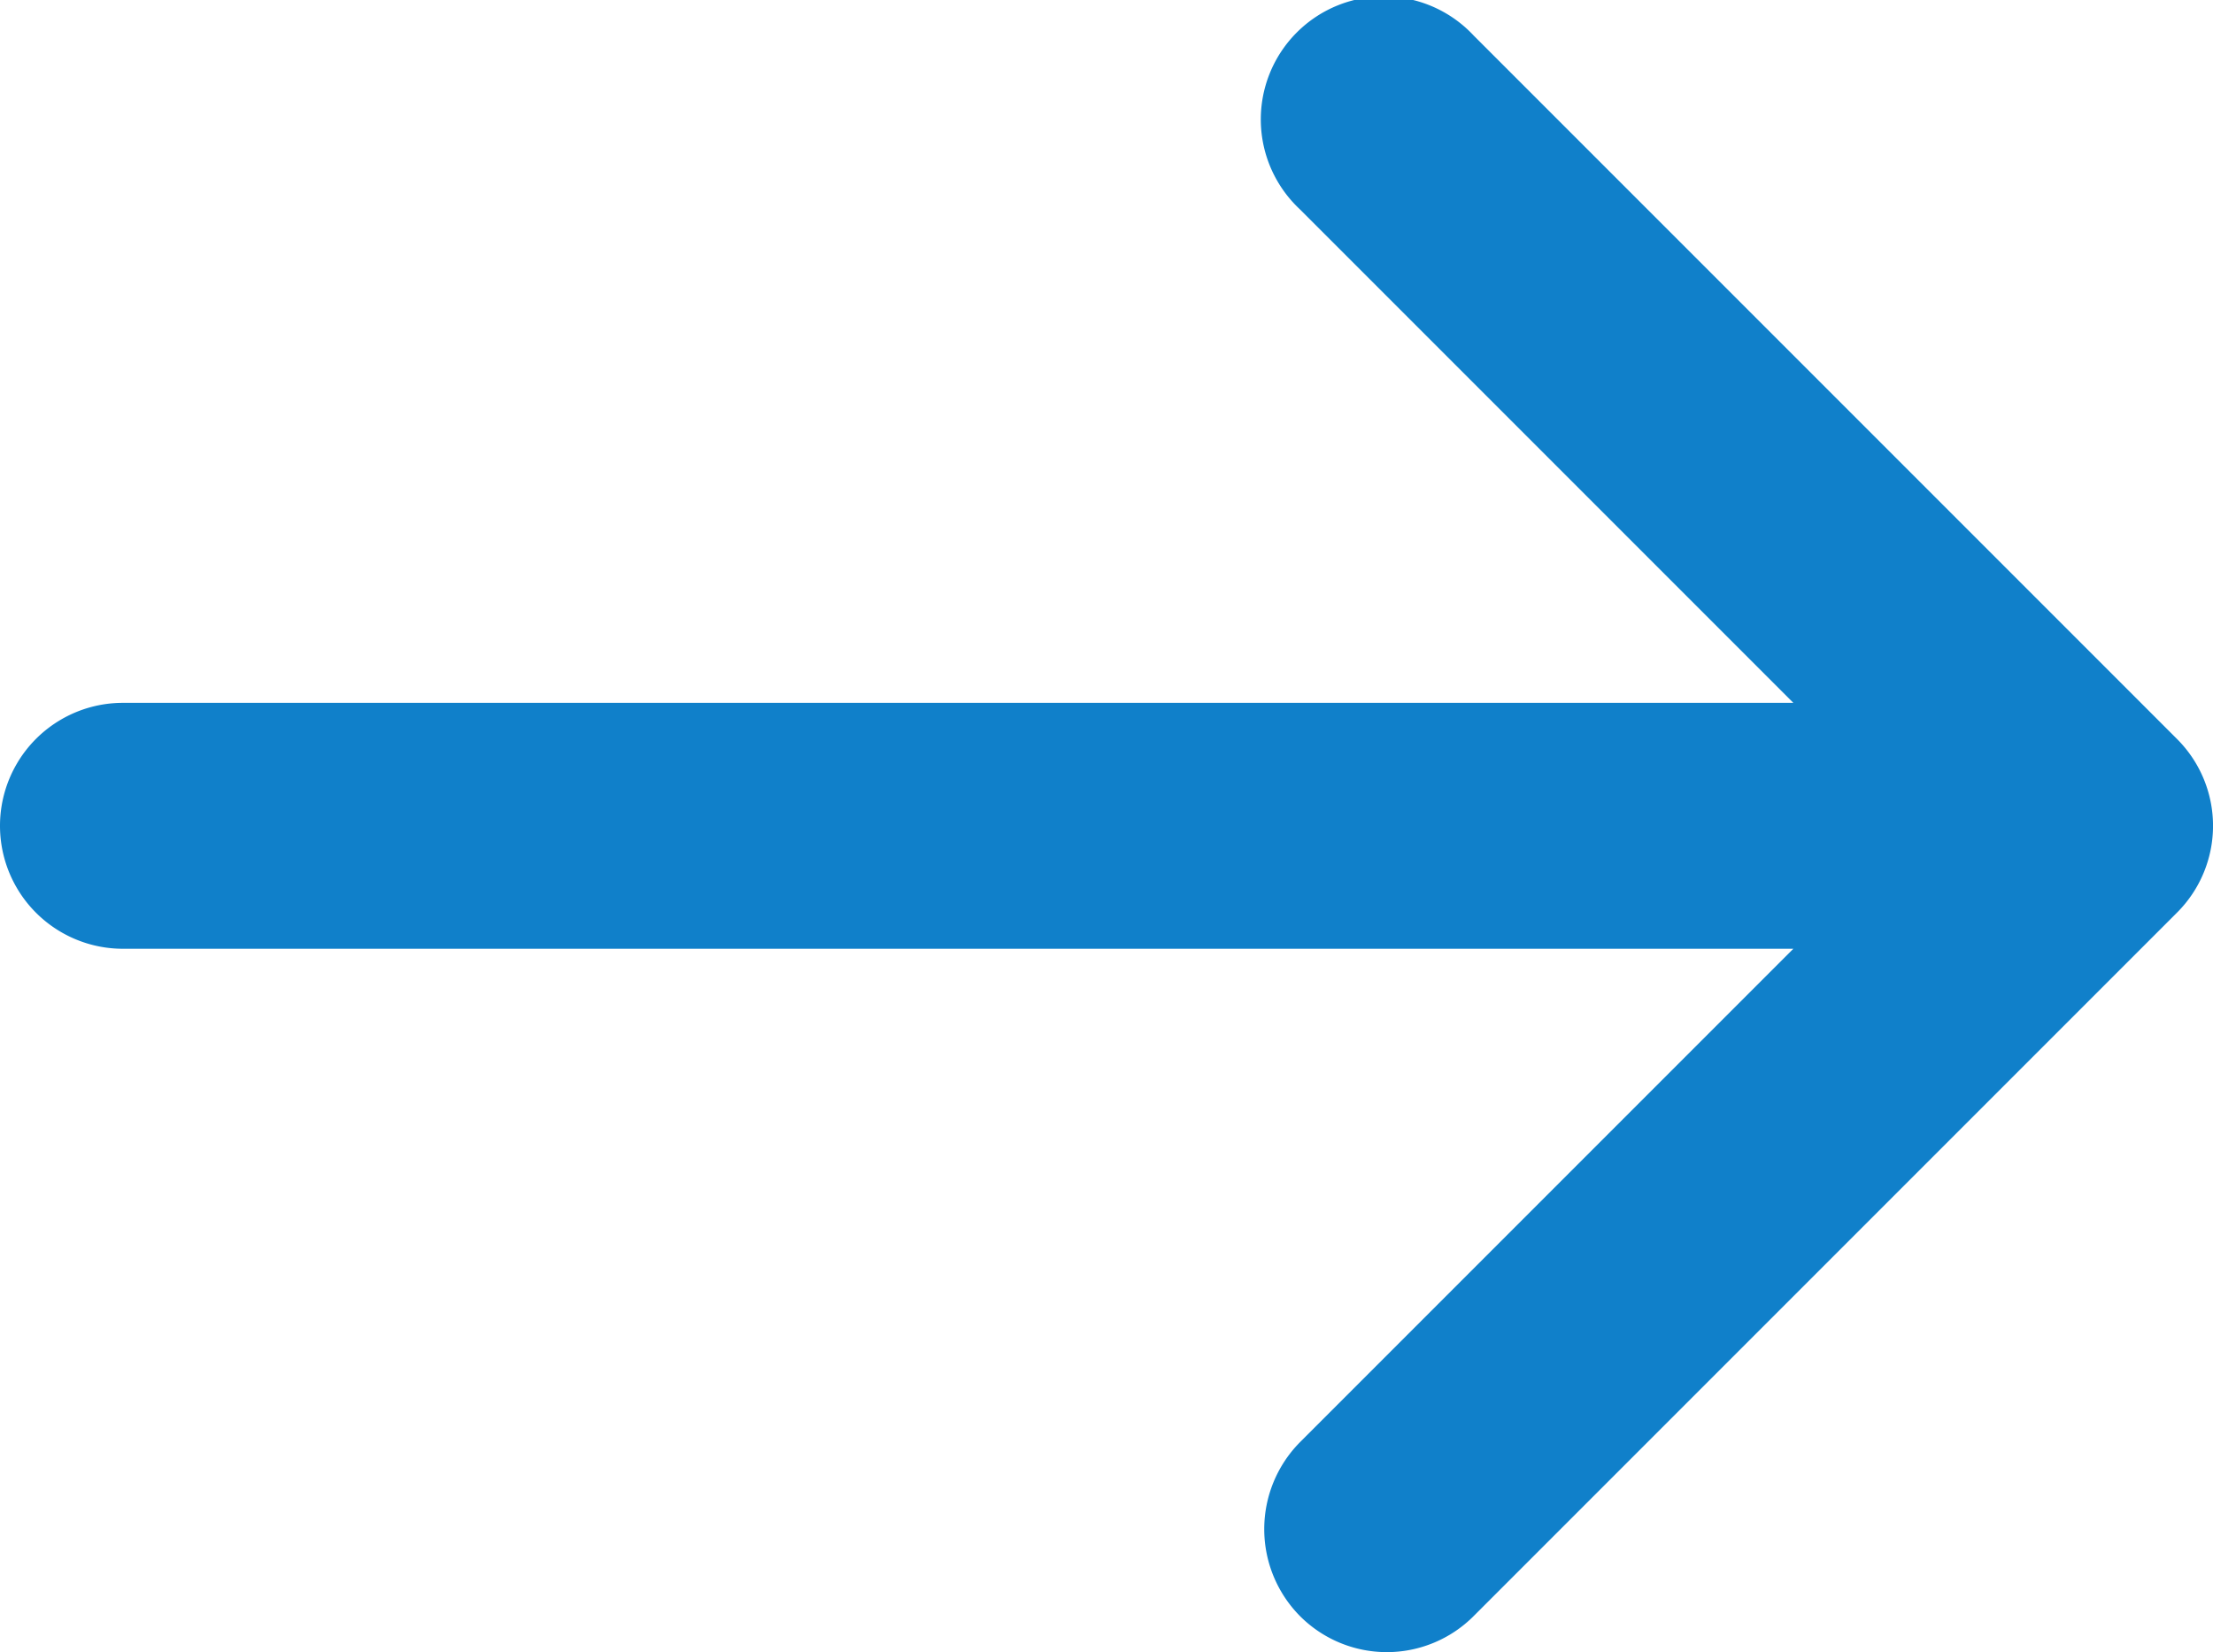
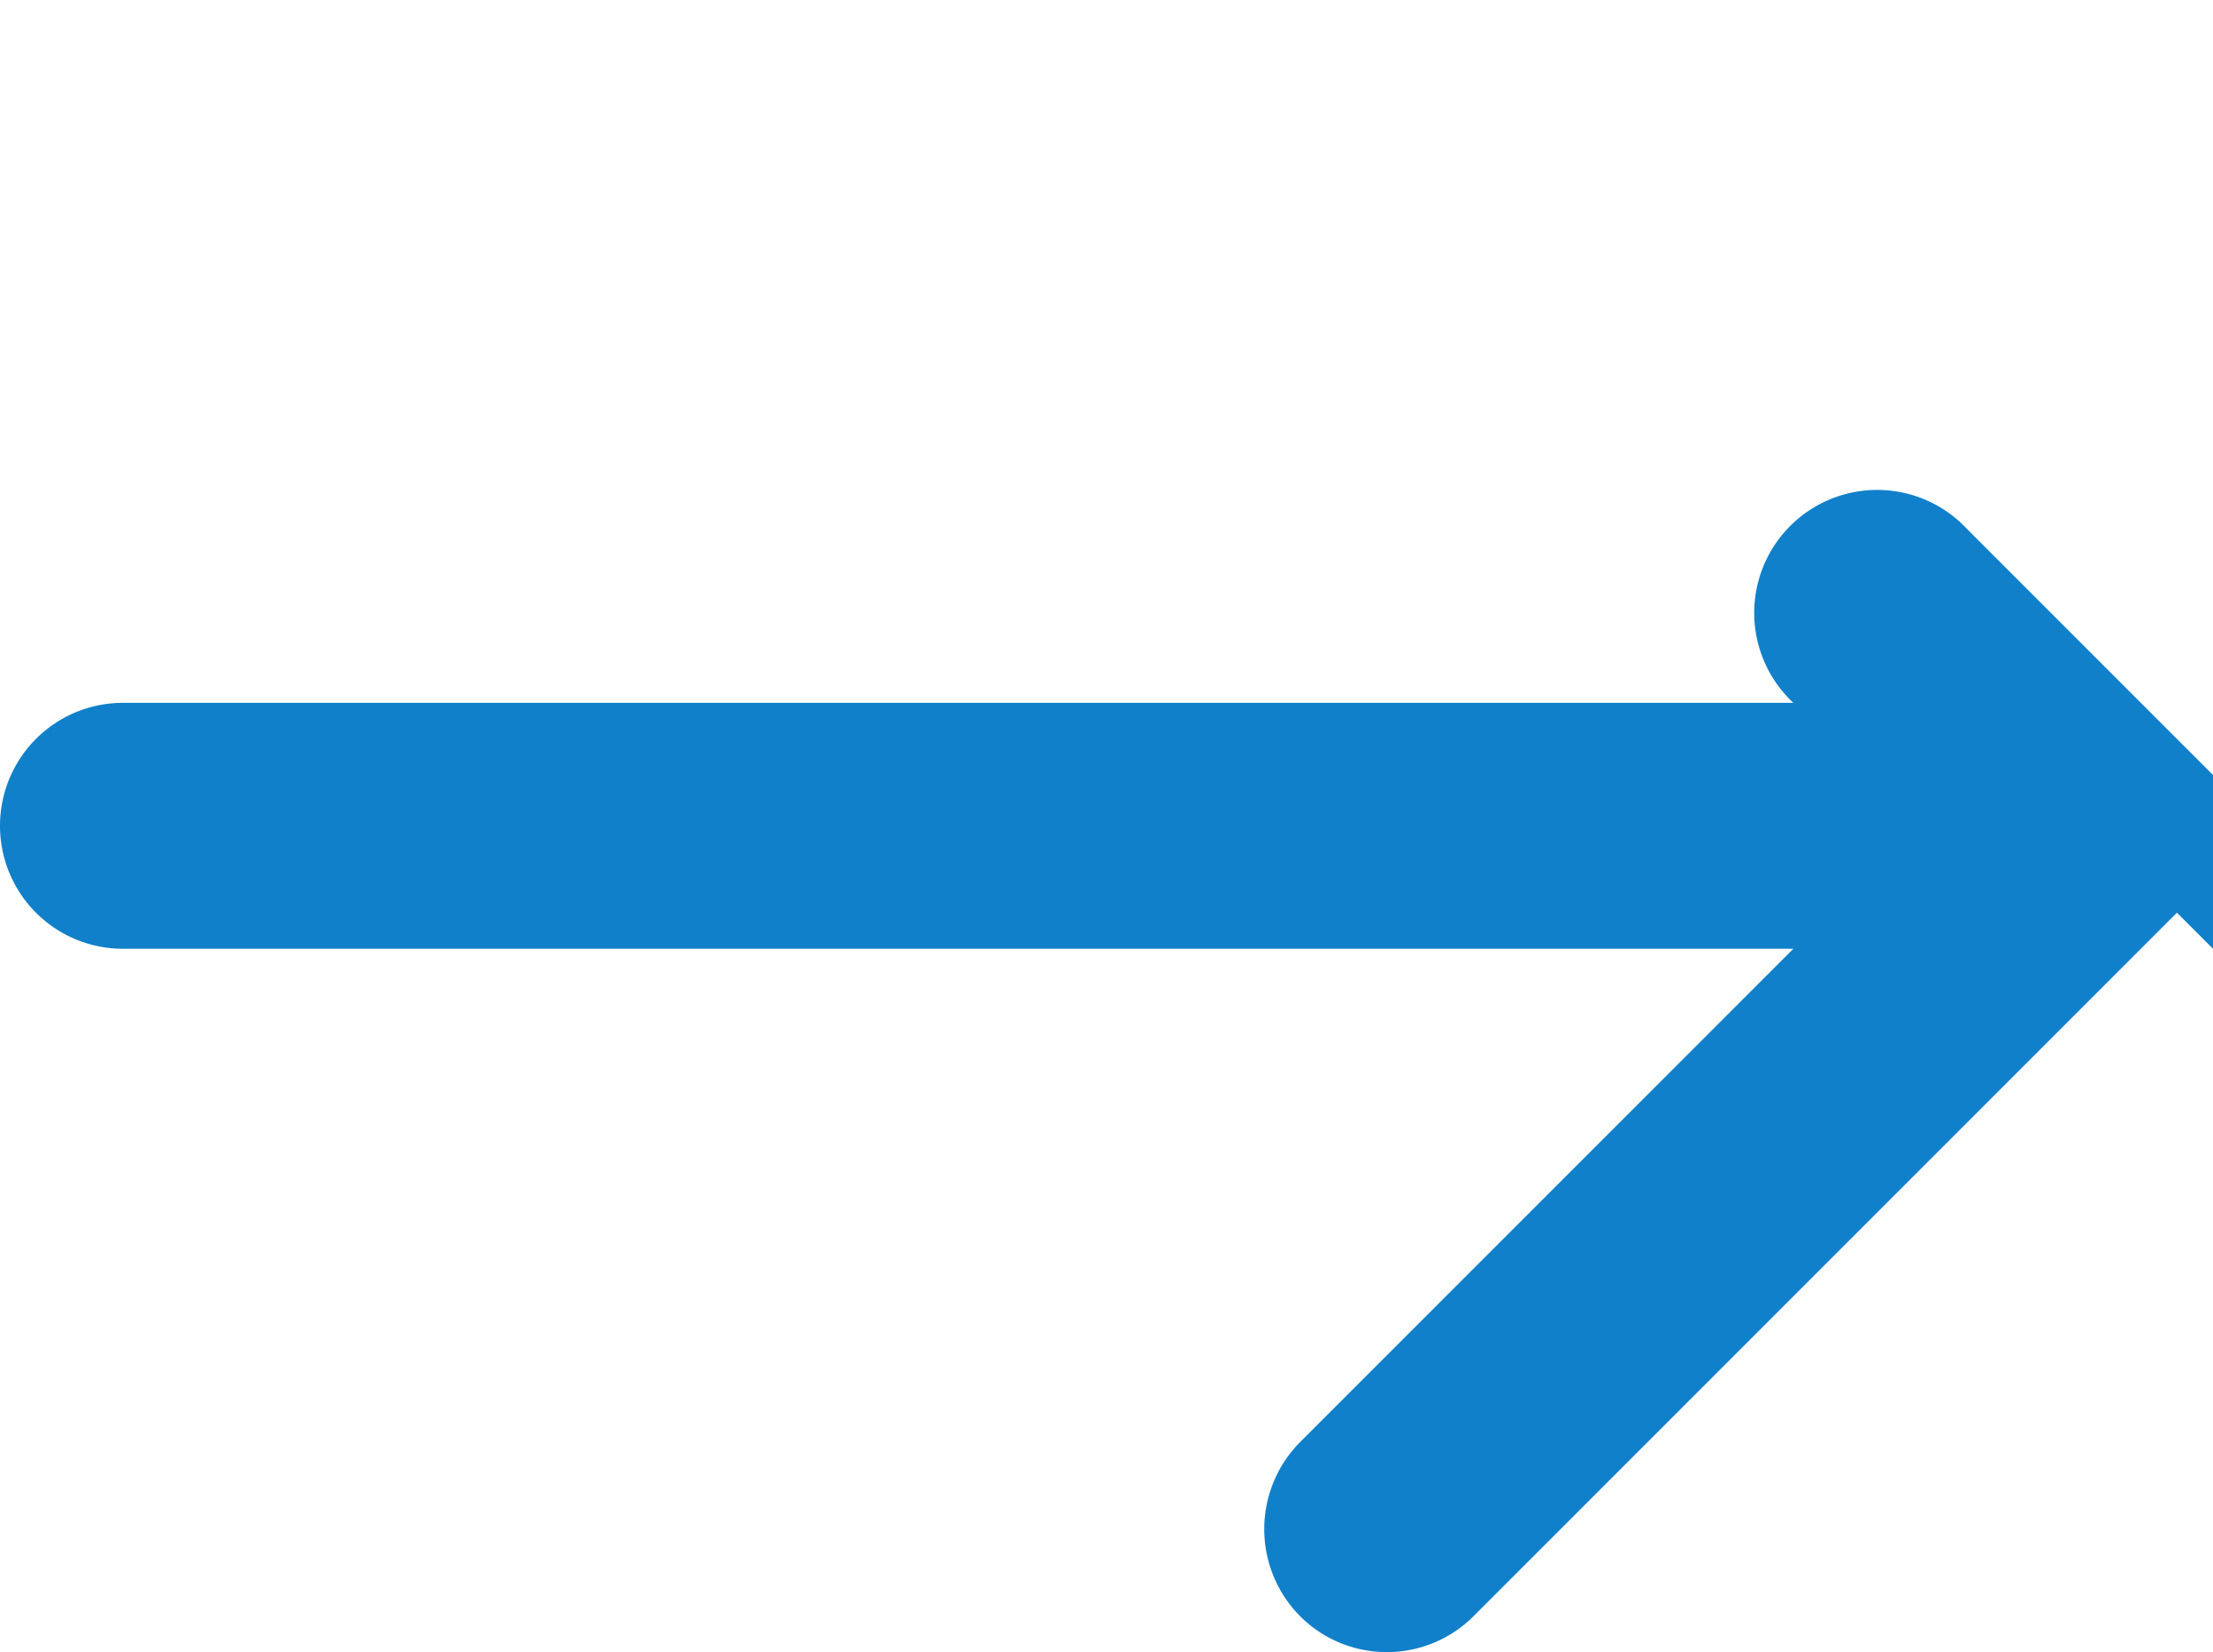
<svg xmlns="http://www.w3.org/2000/svg" width="13.5" height="10.078" viewBox="0 0 13.5 10.078">
-   <path id="ic_arrow" d="M16.53,10.53l-4.29,4.29a.748.748,0,0,1-1.06,0,.754.754,0,0,1,0-1.06l3.01-3.01H4a.75.75,0,0,1,0-1.5H14.19L11.18,6.24a.75.75,0,1,1,1.06-1.06l4.29,4.29a.748.748,0,0,1,0,1.06Z" transform="translate(-3.25 -4.963)" fill="#1080ca" />
+   <path id="ic_arrow" d="M16.53,10.53l-4.29,4.29a.748.748,0,0,1-1.06,0,.754.754,0,0,1,0-1.06l3.01-3.01H4a.75.75,0,0,1,0-1.5H14.19a.75.75,0,1,1,1.06-1.06l4.29,4.29a.748.748,0,0,1,0,1.06Z" transform="translate(-3.25 -4.963)" fill="#1080ca" />
</svg>